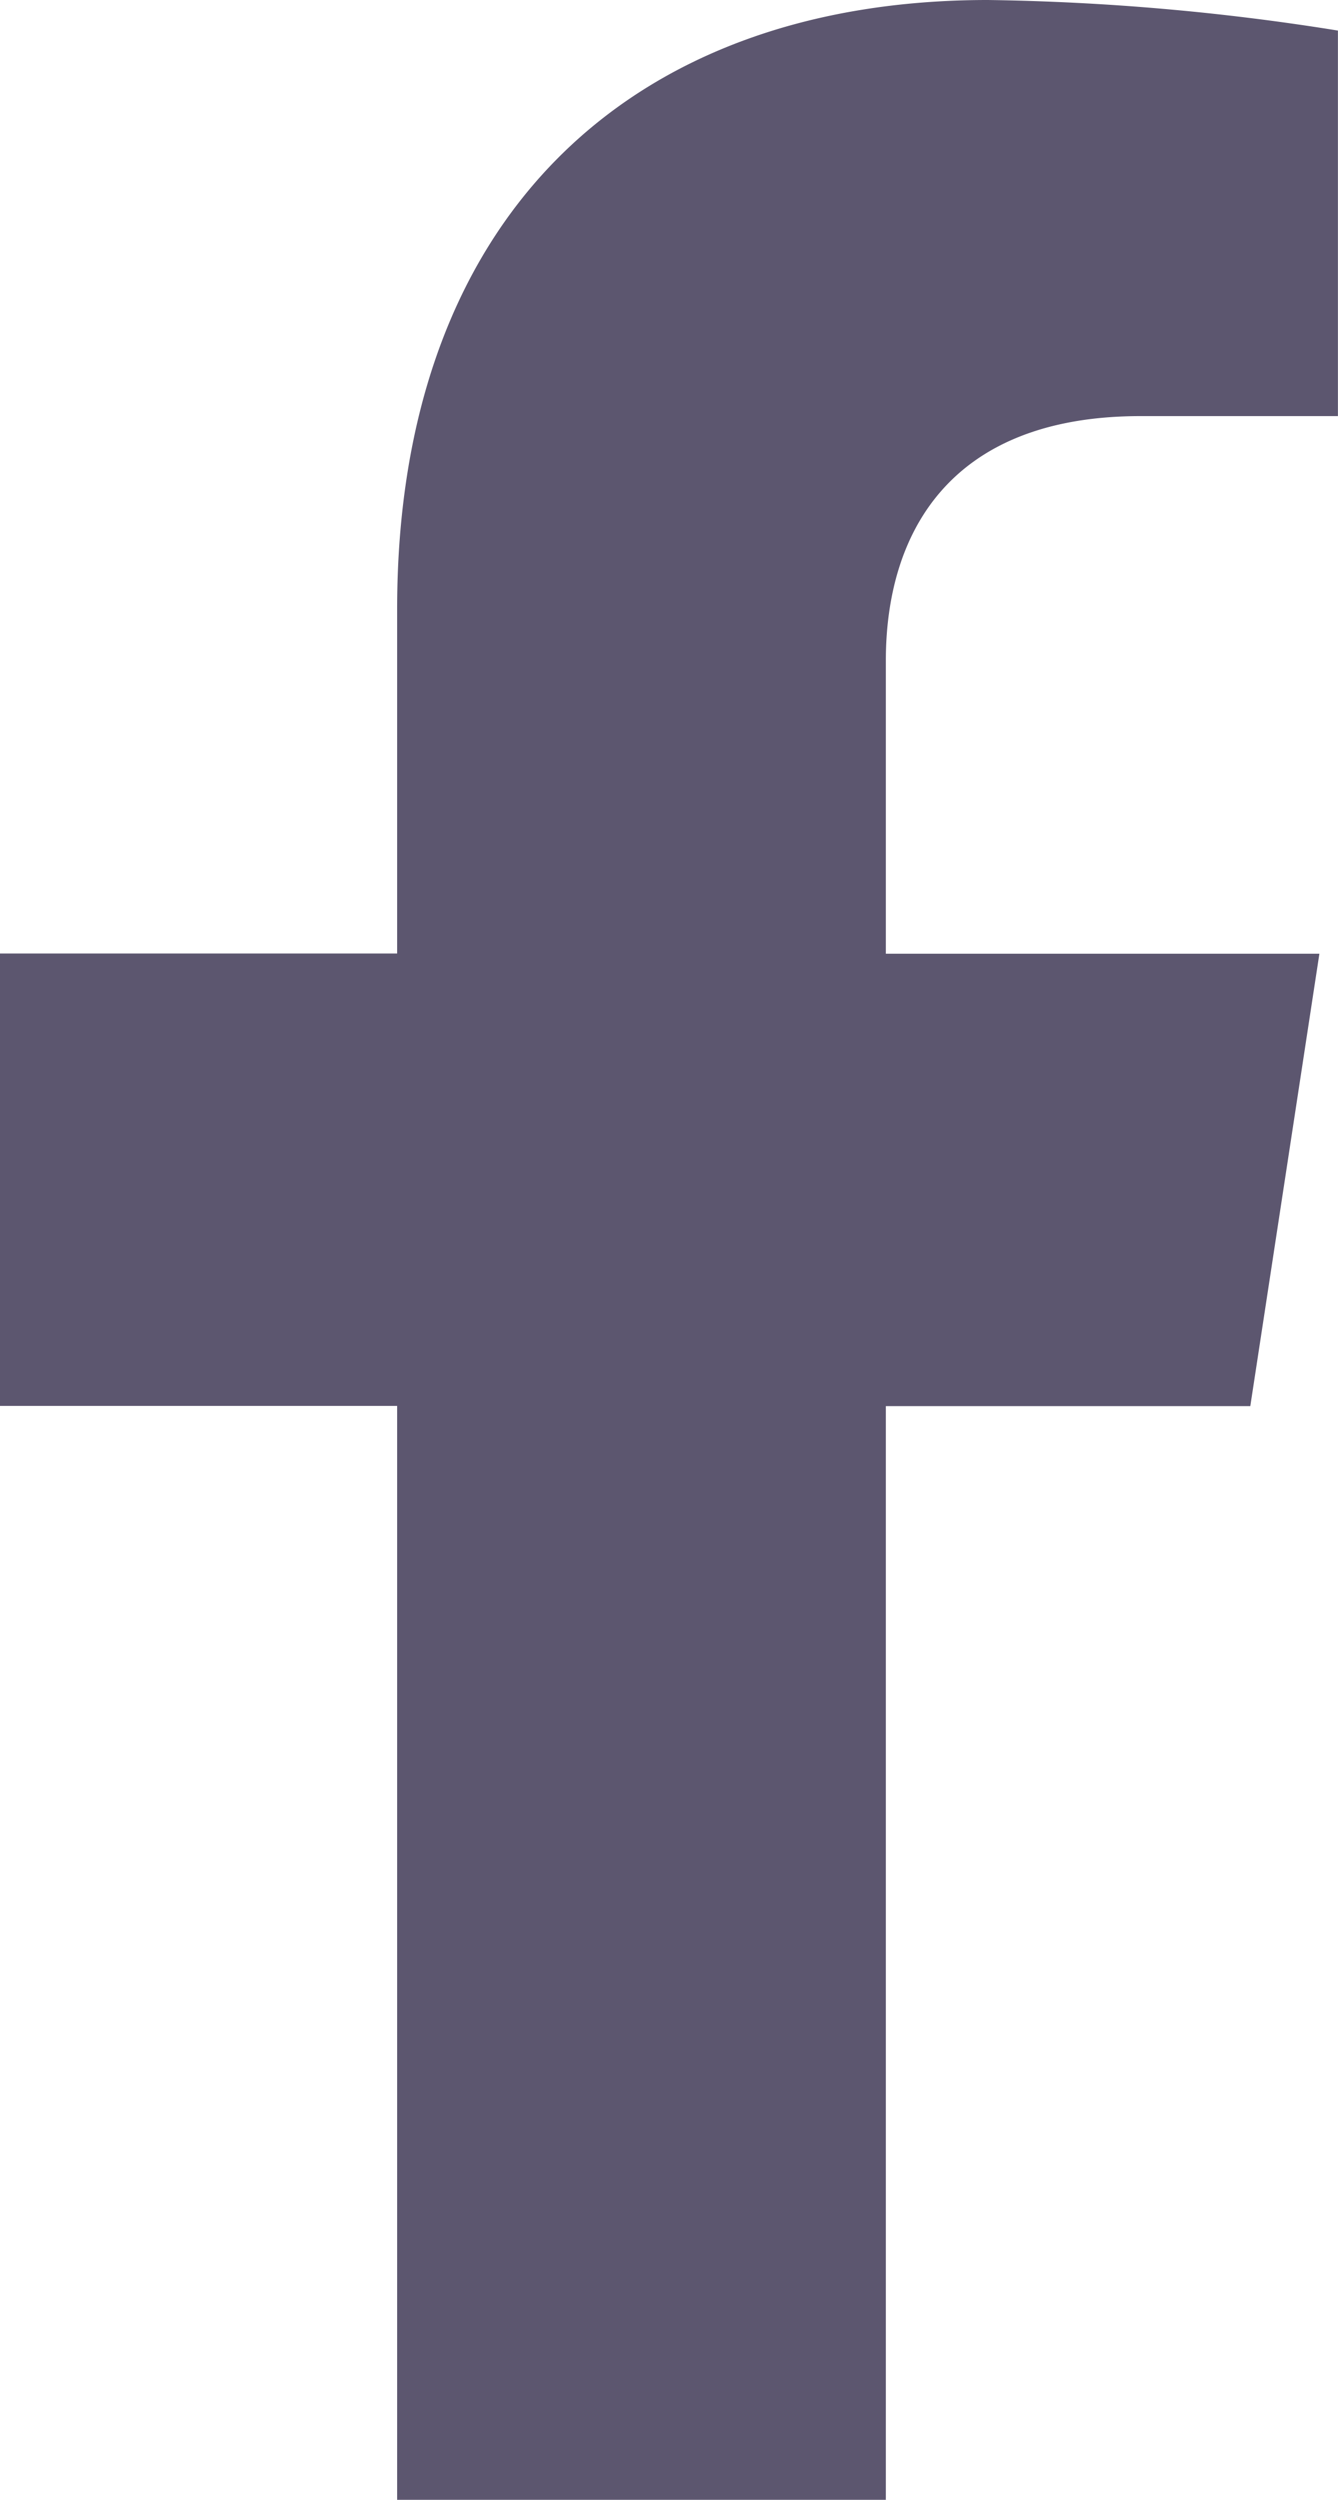
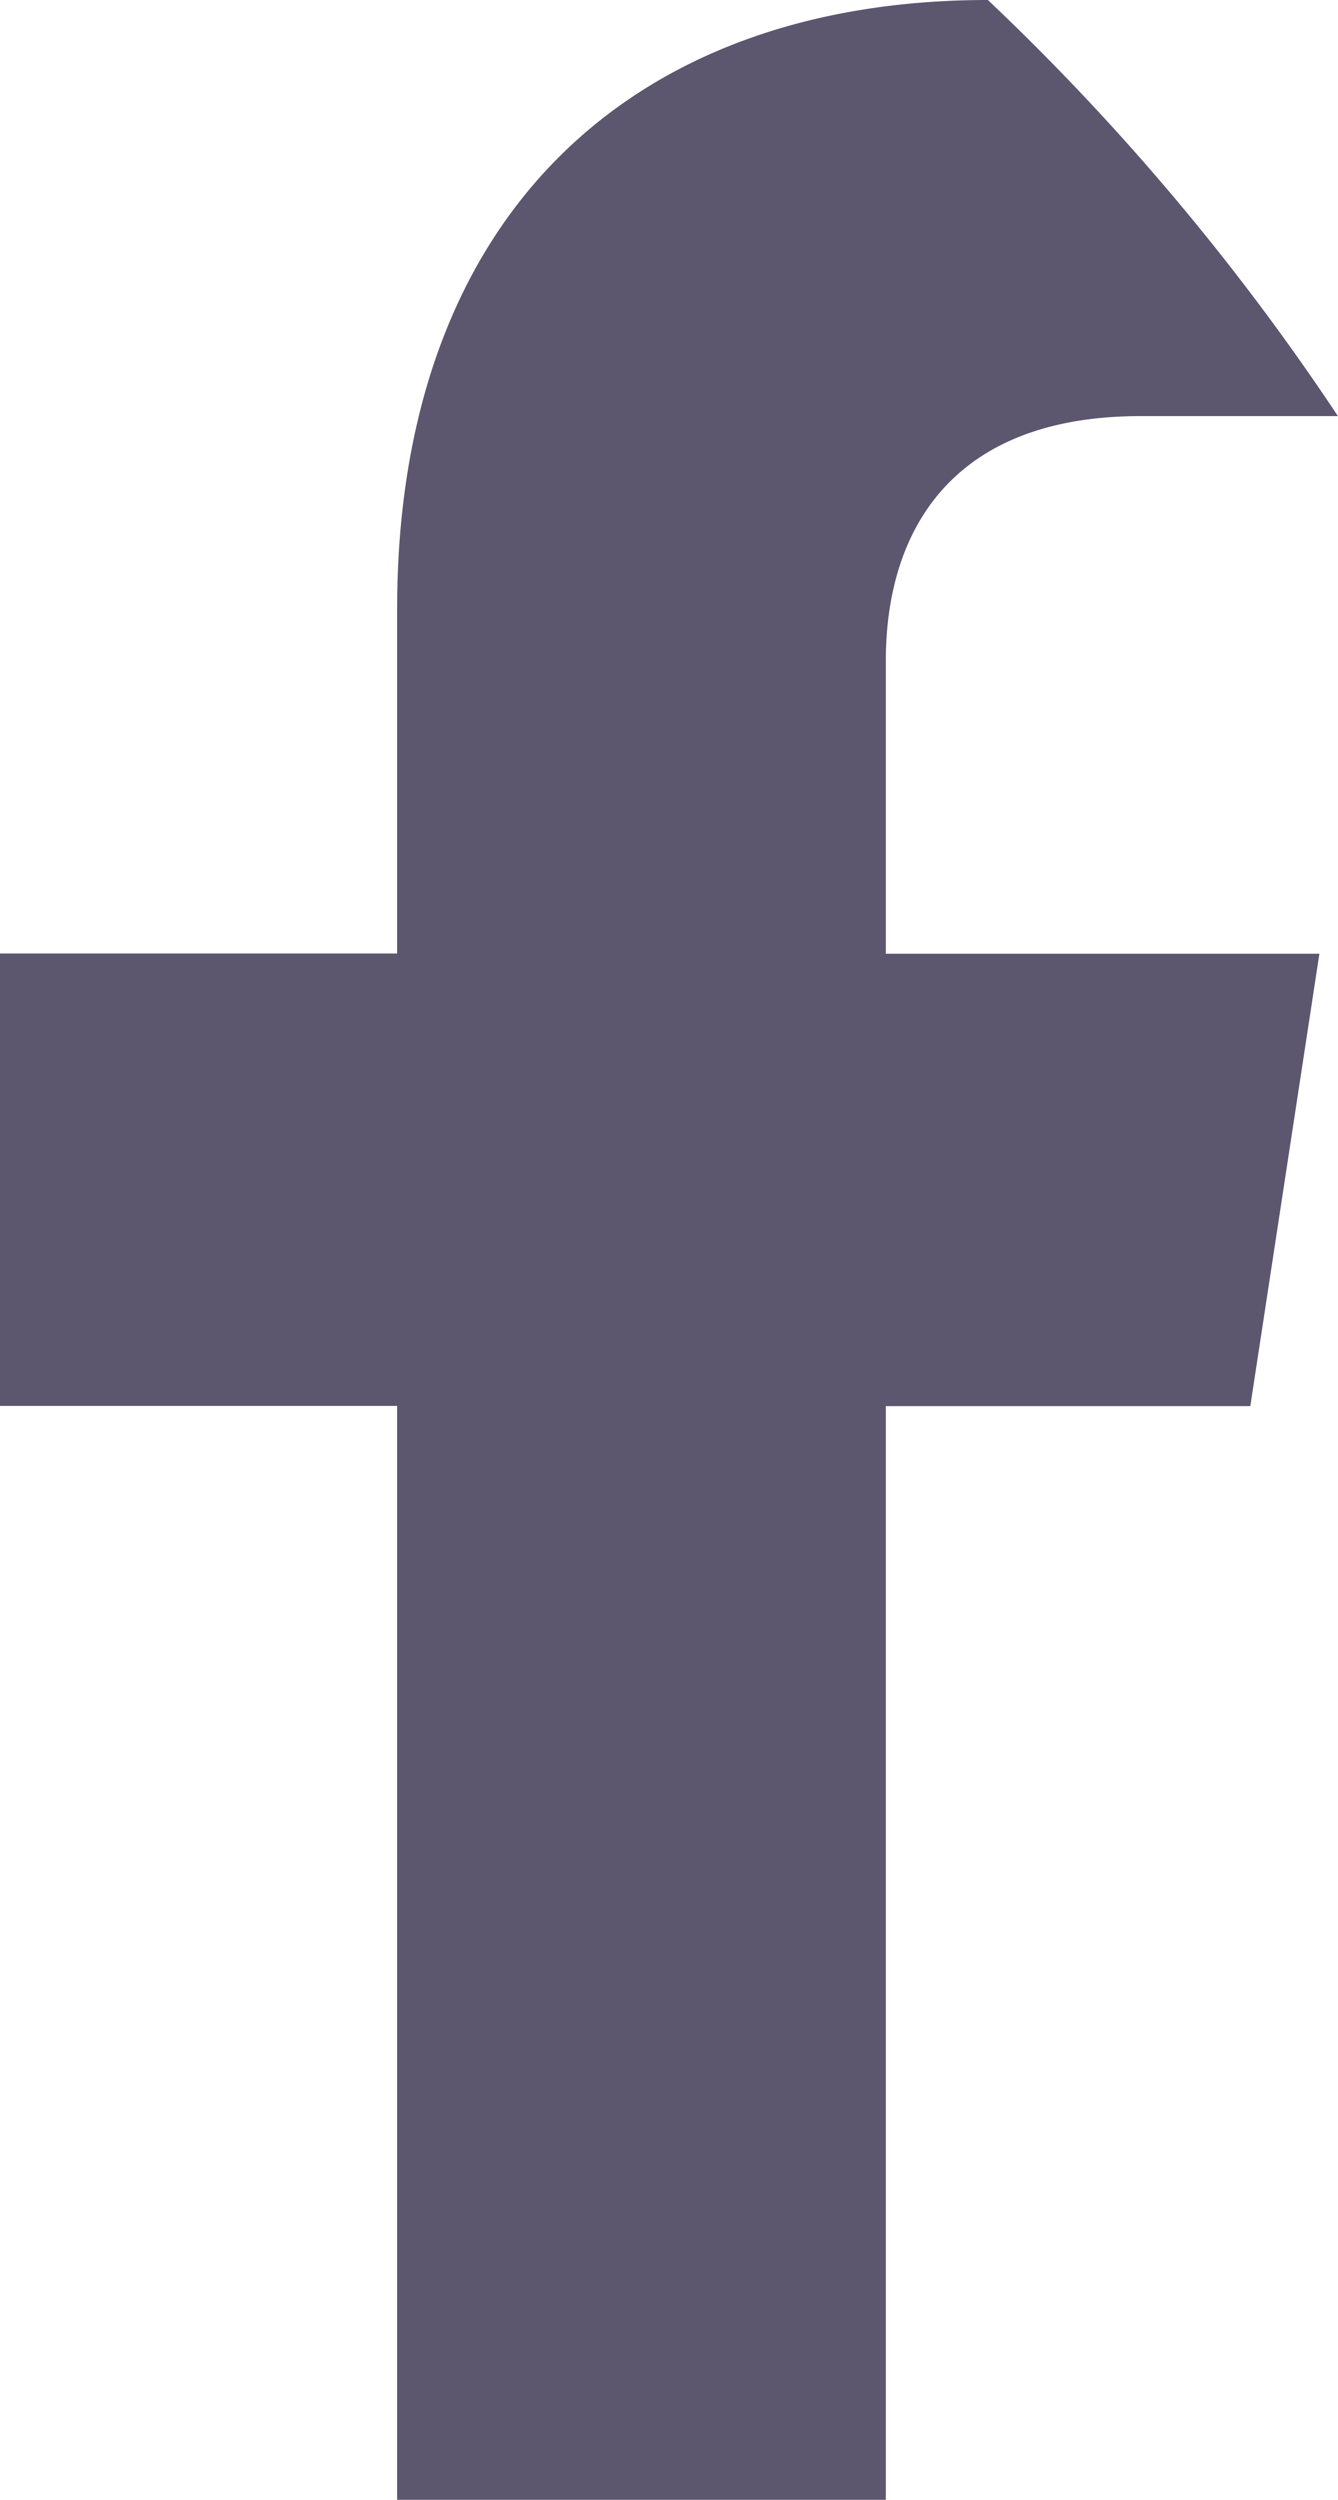
<svg xmlns="http://www.w3.org/2000/svg" width="18.264" height="34.1" viewBox="0 0 18.264 34.1">
-   <path id="facebook-f" d="M39.957,19.181,40.9,13.01H34.982v-4c0-1.688.827-3.334,3.479-3.334h2.692V.417A32.829,32.829,0,0,0,36.375,0C31.5,0,28.311,2.956,28.311,8.307v4.7H22.89v6.171h5.421V34.1h6.671V19.181Z" transform="translate(-22.89)" fill="#5c566f" />
+   <path id="facebook-f" d="M39.957,19.181,40.9,13.01H34.982v-4c0-1.688.827-3.334,3.479-3.334h2.692A32.829,32.829,0,0,0,36.375,0C31.5,0,28.311,2.956,28.311,8.307v4.7H22.89v6.171h5.421V34.1h6.671V19.181Z" transform="translate(-22.89)" fill="#5c566f" />
</svg>